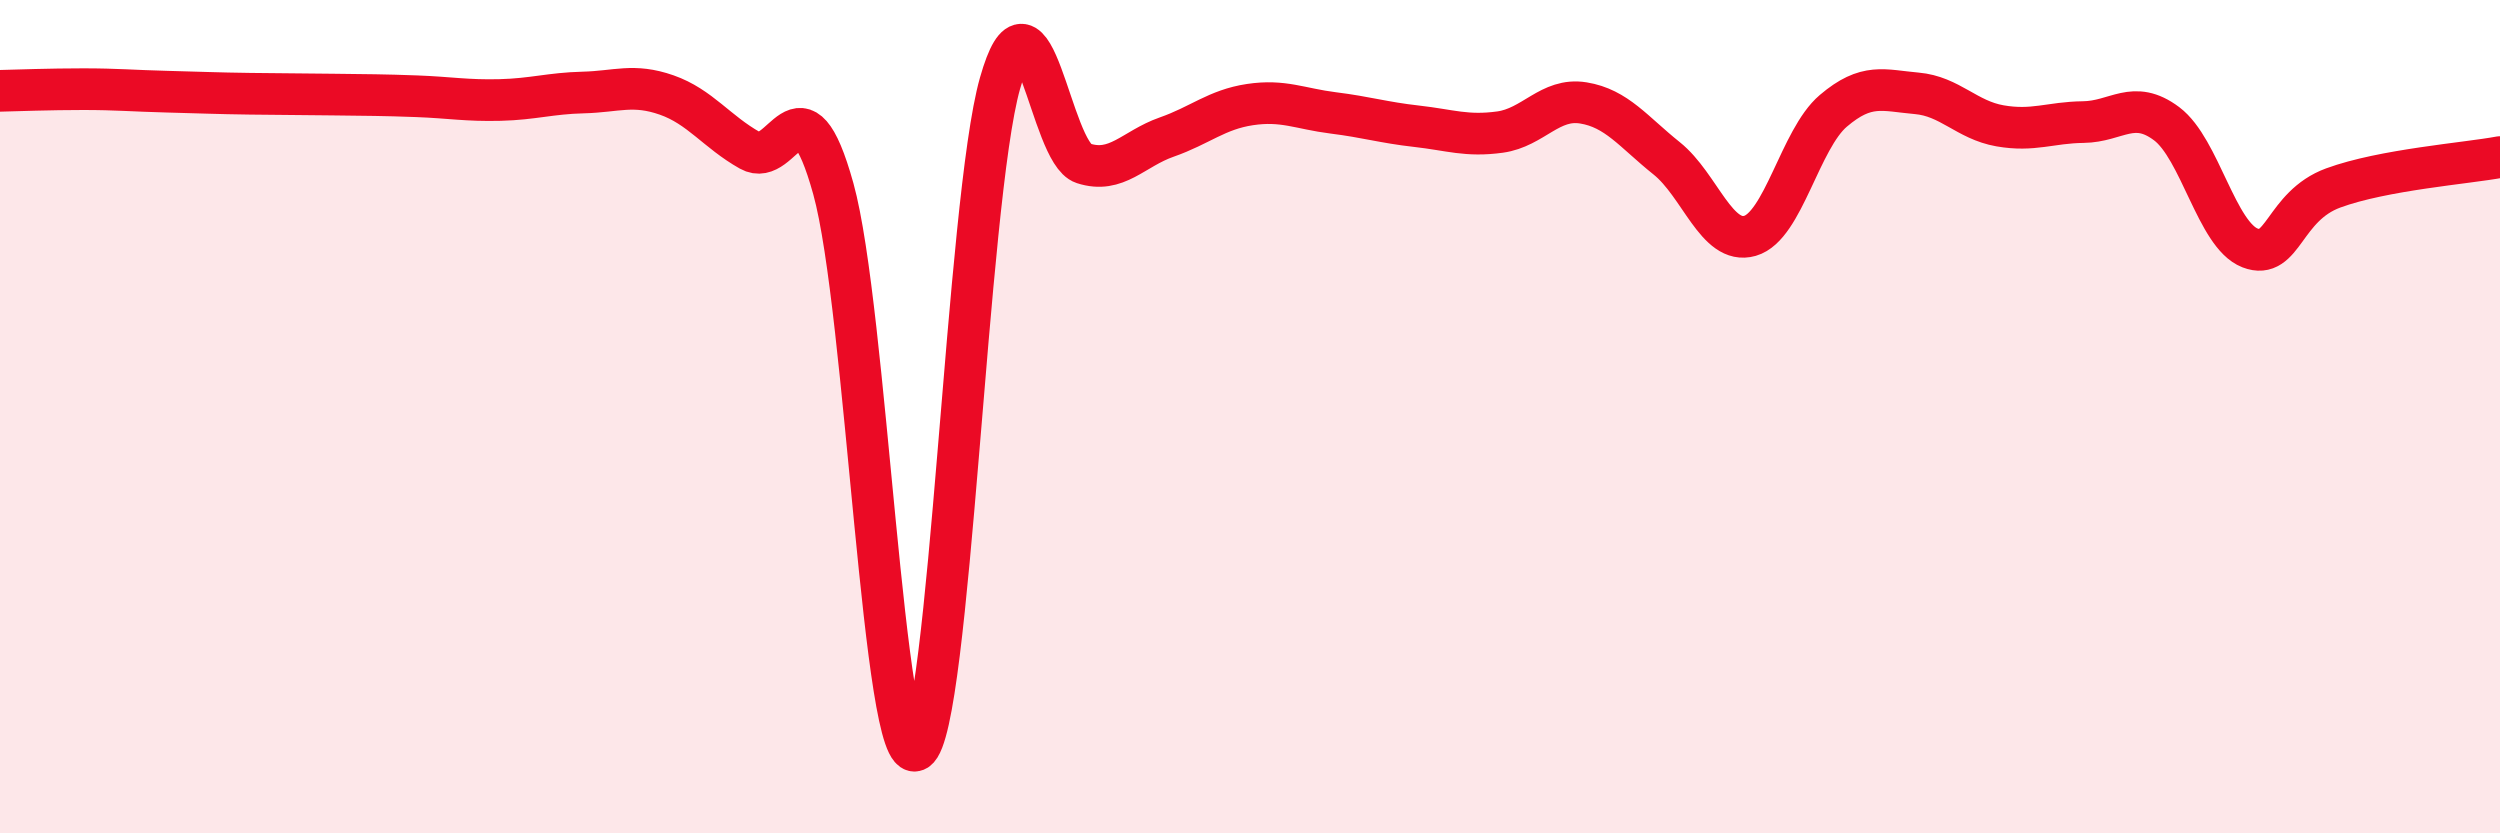
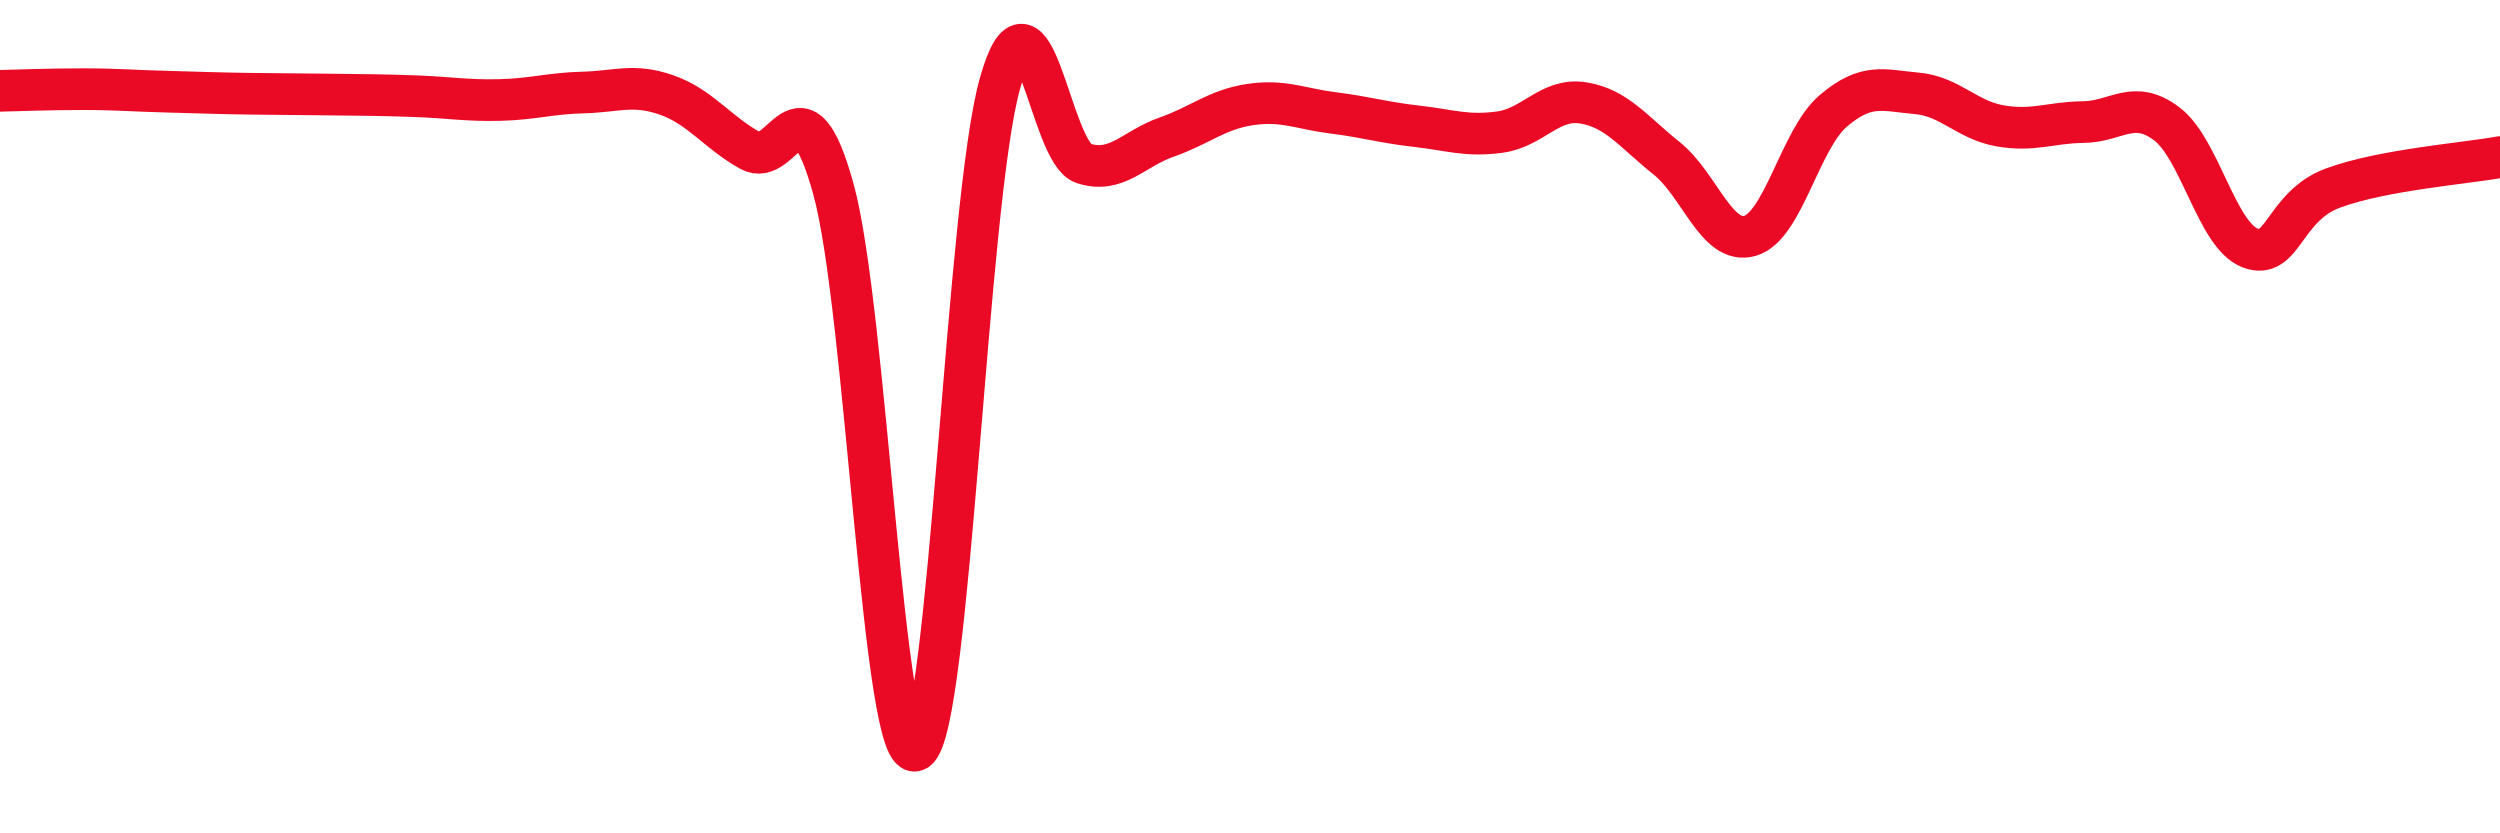
<svg xmlns="http://www.w3.org/2000/svg" width="60" height="20" viewBox="0 0 60 20">
-   <path d="M 0,2.18 C 0.4,2.17 1.2,2.14 2,2.14 C 2.8,2.14 3.2,2.18 4,2.2 C 4.8,2.22 5.2,2.24 6,2.25 C 6.8,2.26 7.2,2.26 8,2.27 C 8.8,2.28 9.2,2.28 10,2.31 C 10.8,2.34 11.2,2.42 12,2.4 C 12.8,2.38 13.2,2.24 14,2.22 C 14.8,2.2 15.2,2 16,2.28 C 16.8,2.56 17.2,3.16 18,3.61 C 18.8,4.06 19.2,1.65 20,4.53 C 20.8,7.41 21.2,18.51 22,18 C 22.8,17.49 23.2,4.82 24,2 C 24.8,-0.82 25.2,3.66 26,3.92 C 26.8,4.18 27.2,3.57 28,3.29 C 28.8,3.01 29.2,2.63 30,2.51 C 30.8,2.39 31.2,2.61 32,2.71 C 32.8,2.81 33.2,2.94 34,3.03 C 34.8,3.12 35.2,3.28 36,3.17 C 36.8,3.06 37.2,2.34 38,2.47 C 38.8,2.6 39.2,3.16 40,3.8 C 40.8,4.44 41.2,5.89 42,5.66 C 42.8,5.43 43.2,3.34 44,2.66 C 44.8,1.98 45.2,2.17 46,2.24 C 46.8,2.31 47.2,2.88 48,3.02 C 48.8,3.16 49.2,2.94 50,2.93 C 50.8,2.92 51.2,2.37 52,2.97 C 52.8,3.57 53.2,5.64 54,5.95 C 54.8,6.26 54.8,4.95 56,4.51 C 57.2,4.07 59.2,3.92 60,3.77L60 20L0 20Z" fill="#EB0A25" opacity="0.1" stroke-linecap="round" stroke-linejoin="round" />
  <path d="M 0,2.18 C 0.4,2.17 1.2,2.14 2,2.14 C 2.8,2.14 3.2,2.18 4,2.2 C 4.8,2.22 5.2,2.24 6,2.25 C 6.8,2.26 7.2,2.26 8,2.27 C 8.8,2.28 9.2,2.28 10,2.31 C 10.8,2.34 11.2,2.42 12,2.4 C 12.8,2.38 13.2,2.24 14,2.22 C 14.8,2.2 15.2,2 16,2.28 C 16.8,2.56 17.2,3.16 18,3.61 C 18.8,4.06 19.2,1.65 20,4.53 C 20.8,7.41 21.2,18.51 22,18 C 22.8,17.49 23.2,4.82 24,2 C 24.8,-0.82 25.2,3.66 26,3.92 C 26.8,4.18 27.2,3.57 28,3.29 C 28.8,3.01 29.2,2.63 30,2.51 C 30.8,2.39 31.2,2.61 32,2.71 C 32.8,2.81 33.2,2.94 34,3.03 C 34.8,3.12 35.2,3.28 36,3.17 C 36.8,3.06 37.2,2.34 38,2.47 C 38.8,2.6 39.2,3.16 40,3.8 C 40.8,4.44 41.2,5.89 42,5.66 C 42.8,5.43 43.2,3.34 44,2.66 C 44.8,1.98 45.2,2.17 46,2.24 C 46.8,2.31 47.2,2.88 48,3.02 C 48.8,3.16 49.2,2.94 50,2.93 C 50.8,2.92 51.2,2.37 52,2.97 C 52.8,3.57 53.2,5.64 54,5.95 C 54.8,6.26 54.8,4.95 56,4.51 C 57.2,4.07 59.2,3.92 60,3.77" stroke="#EB0A25" stroke-width="1" fill="none" stroke-linecap="round" stroke-linejoin="round" />
</svg>